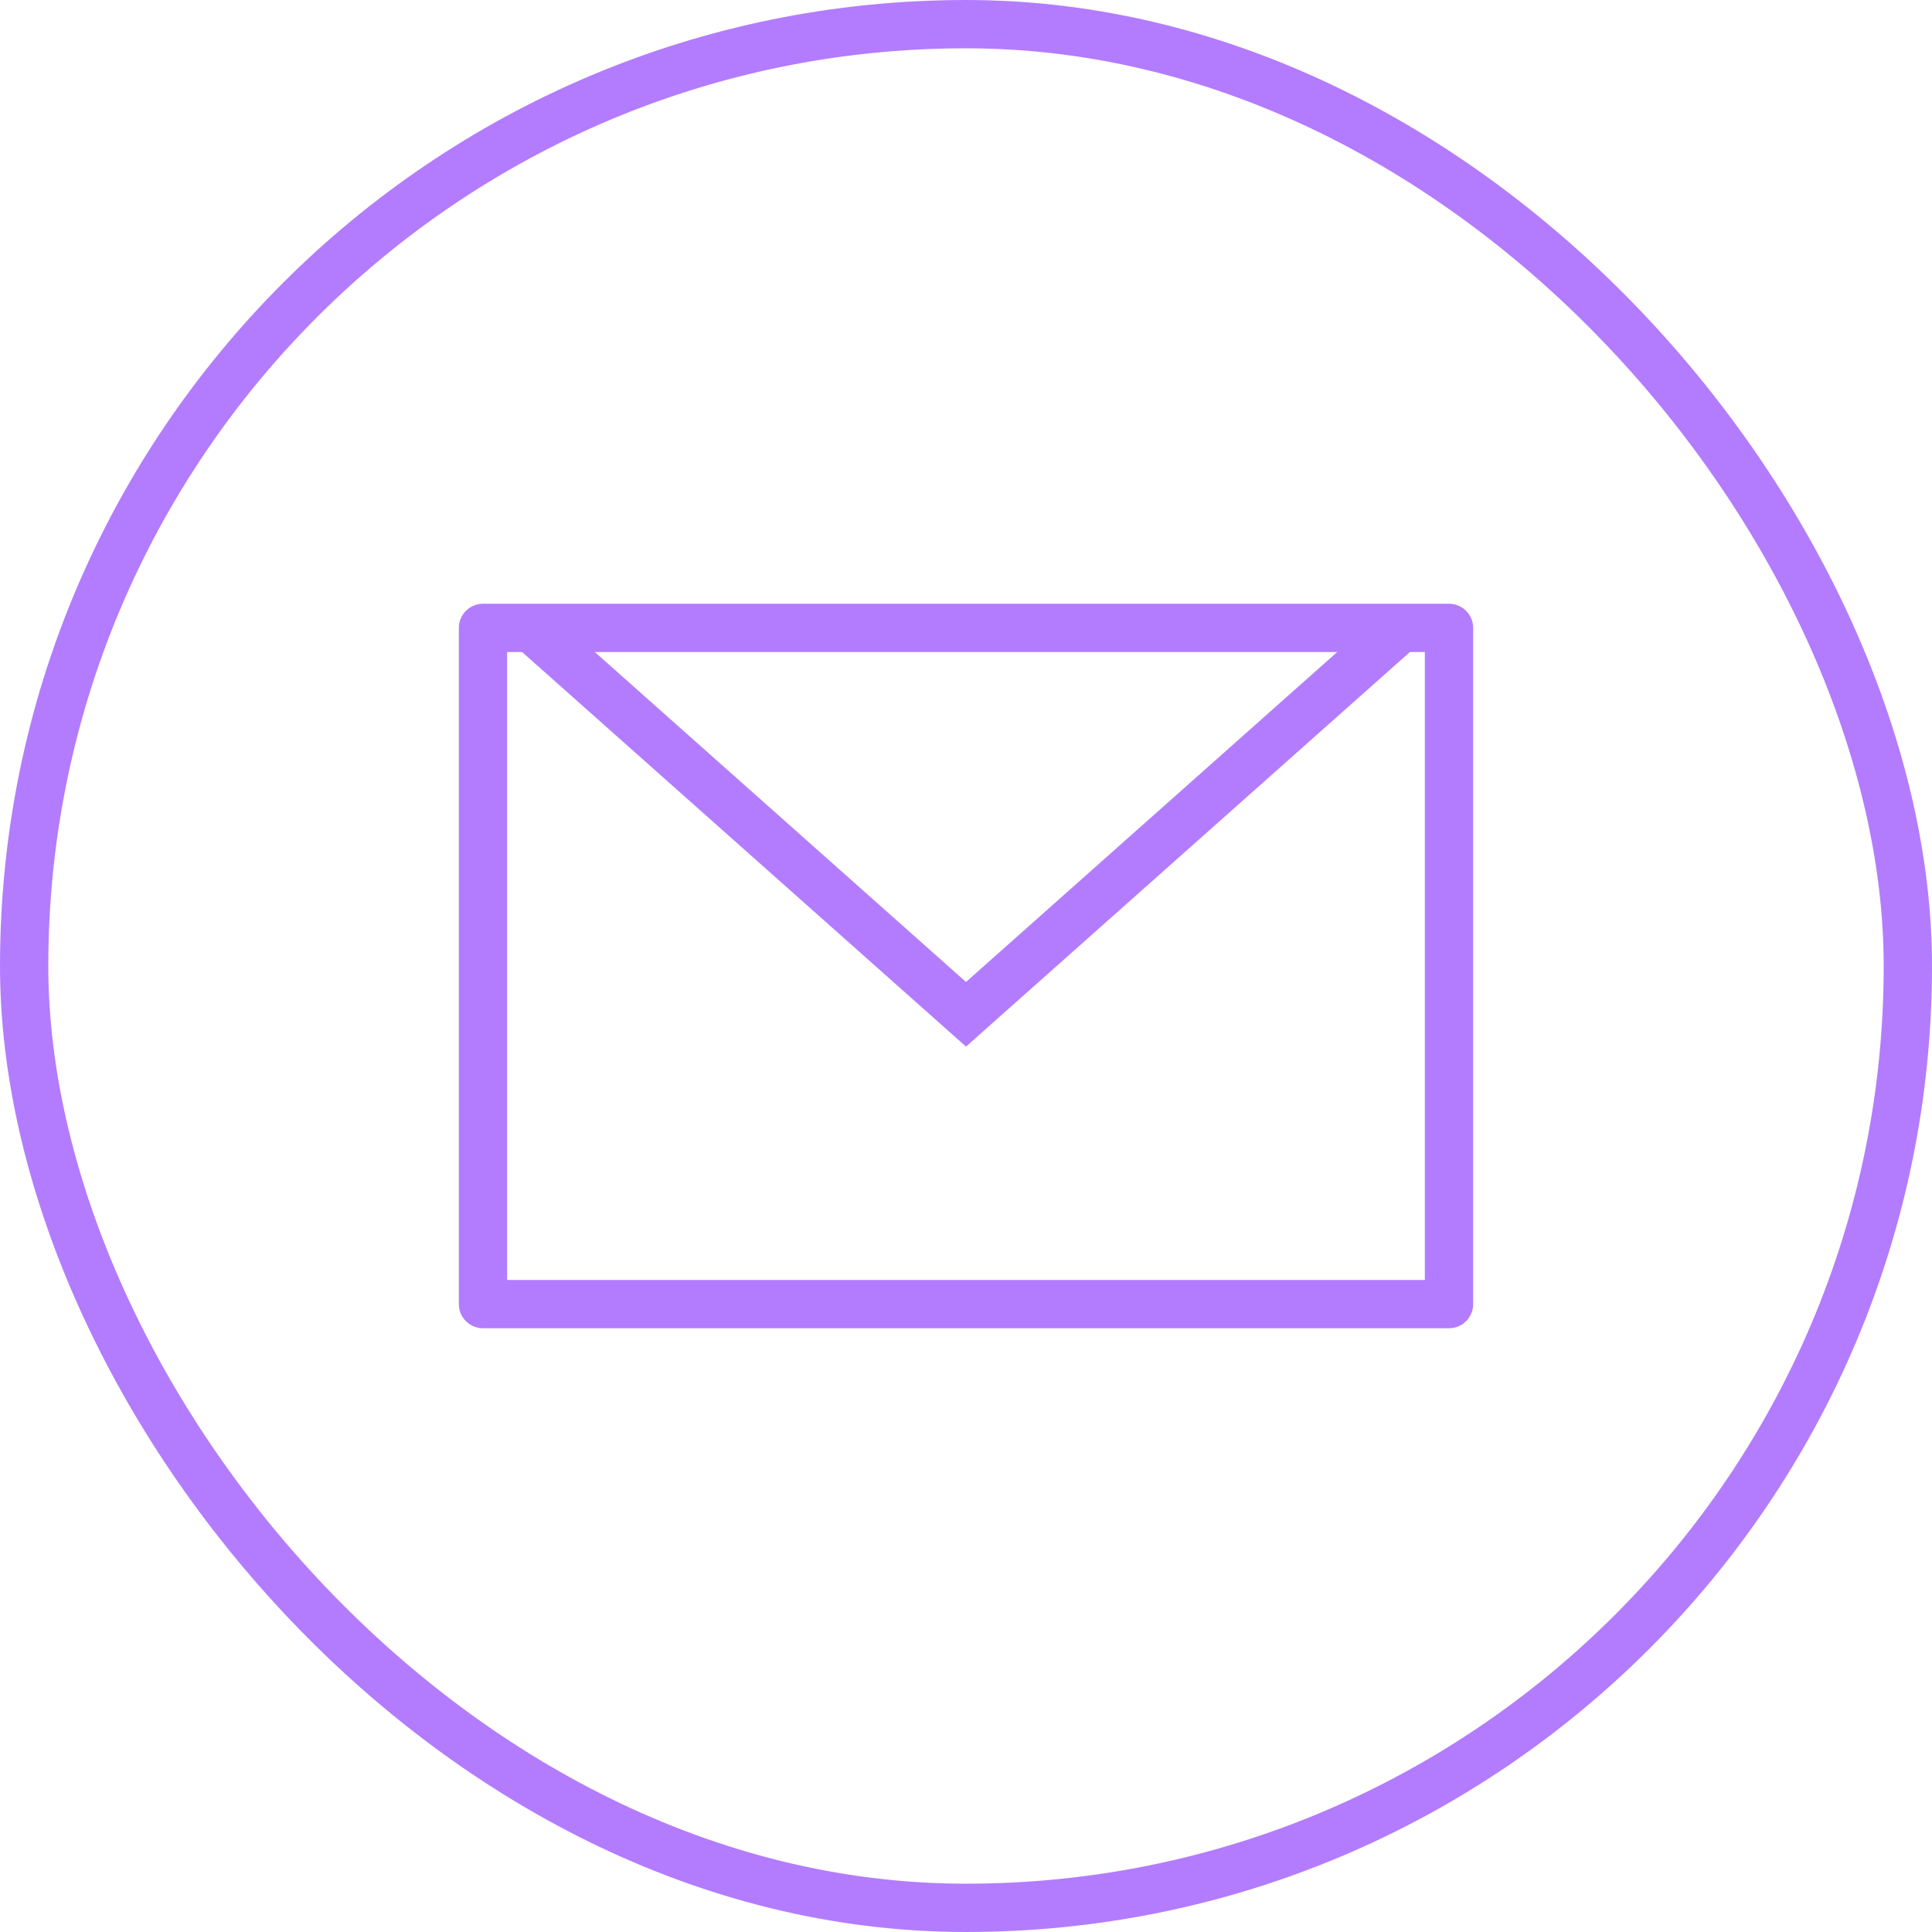
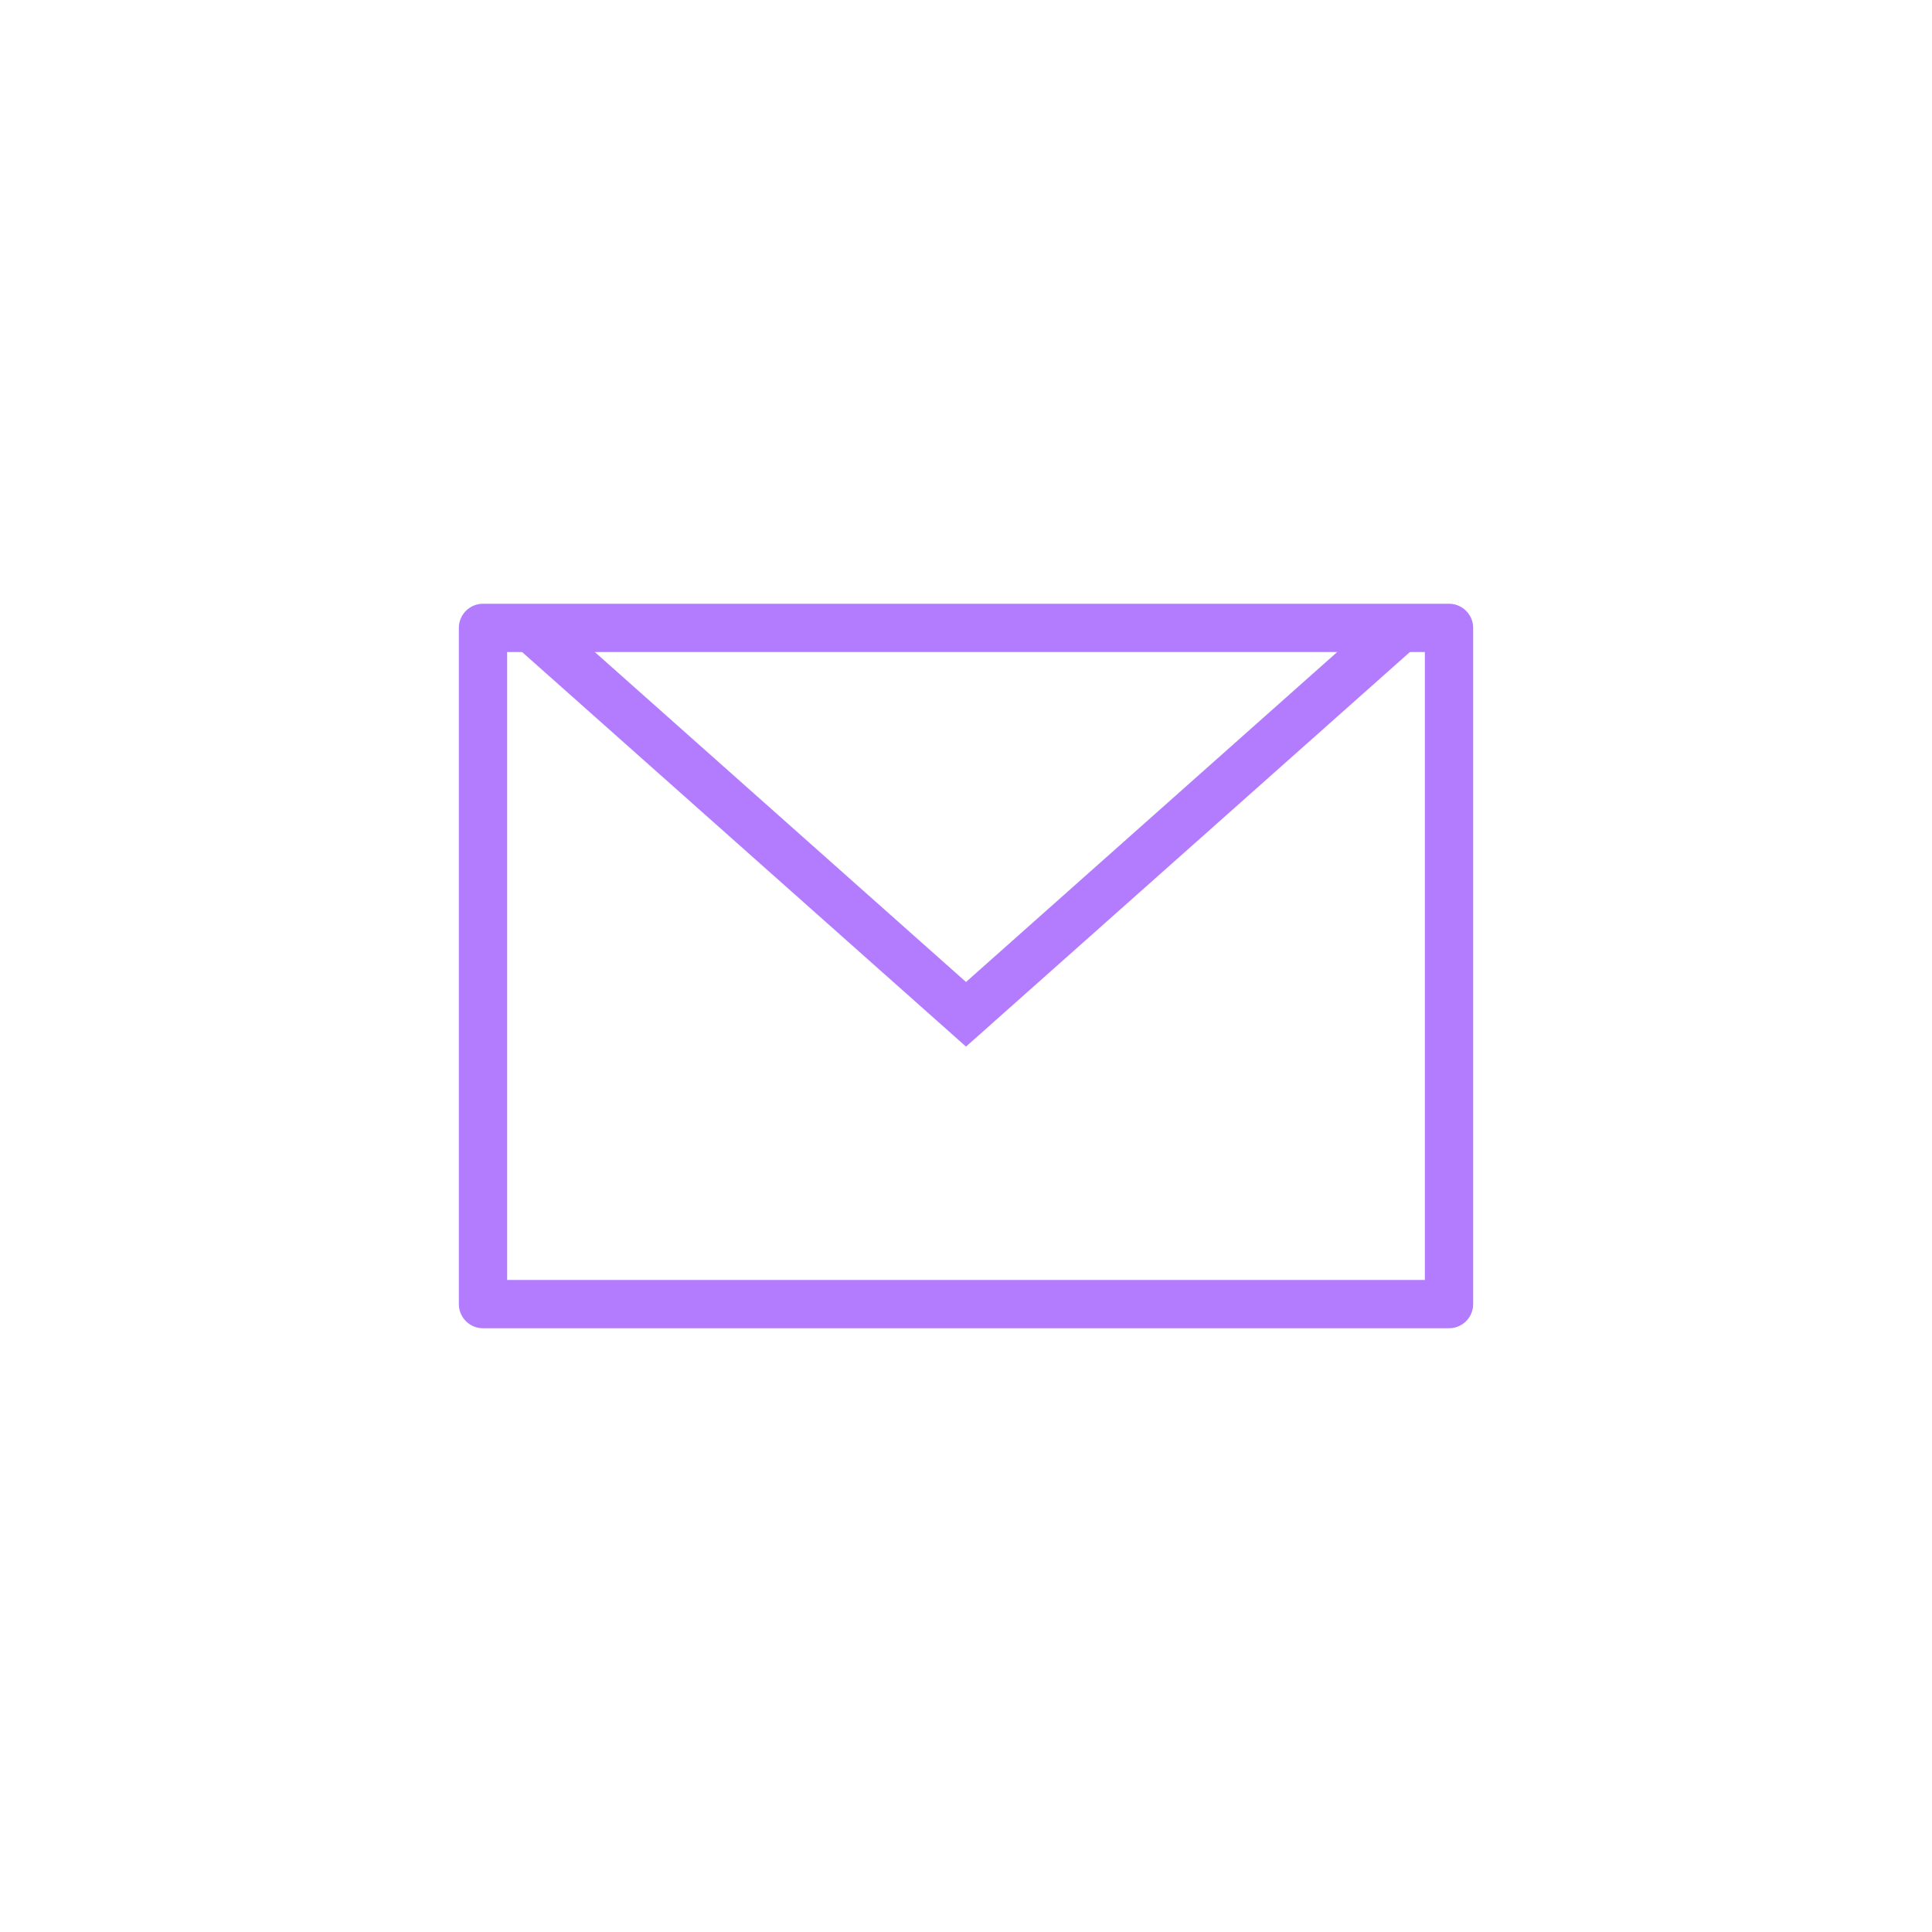
<svg xmlns="http://www.w3.org/2000/svg" width="40" height="40" viewBox="0 0 40 40" fill="none">
  <g clip-path="url(#clip0_11358_17656)">
    <path d="M11 13L20 21L29 13" stroke="#B37CFE" />
    <rect x="10" y="13" width="20" height="14" stroke="#B37CFE" stroke-linecap="round" stroke-linejoin="round" />
  </g>
-   <rect x="0.5" y="0.5" width="39" height="39" rx="19.5" stroke="#B37CFE" />
  <defs>
    <clipPath id="clip0_11358_17656">
      <rect width="40" height="40" rx="20" fill="white" />
    </clipPath>
  </defs>
</svg>